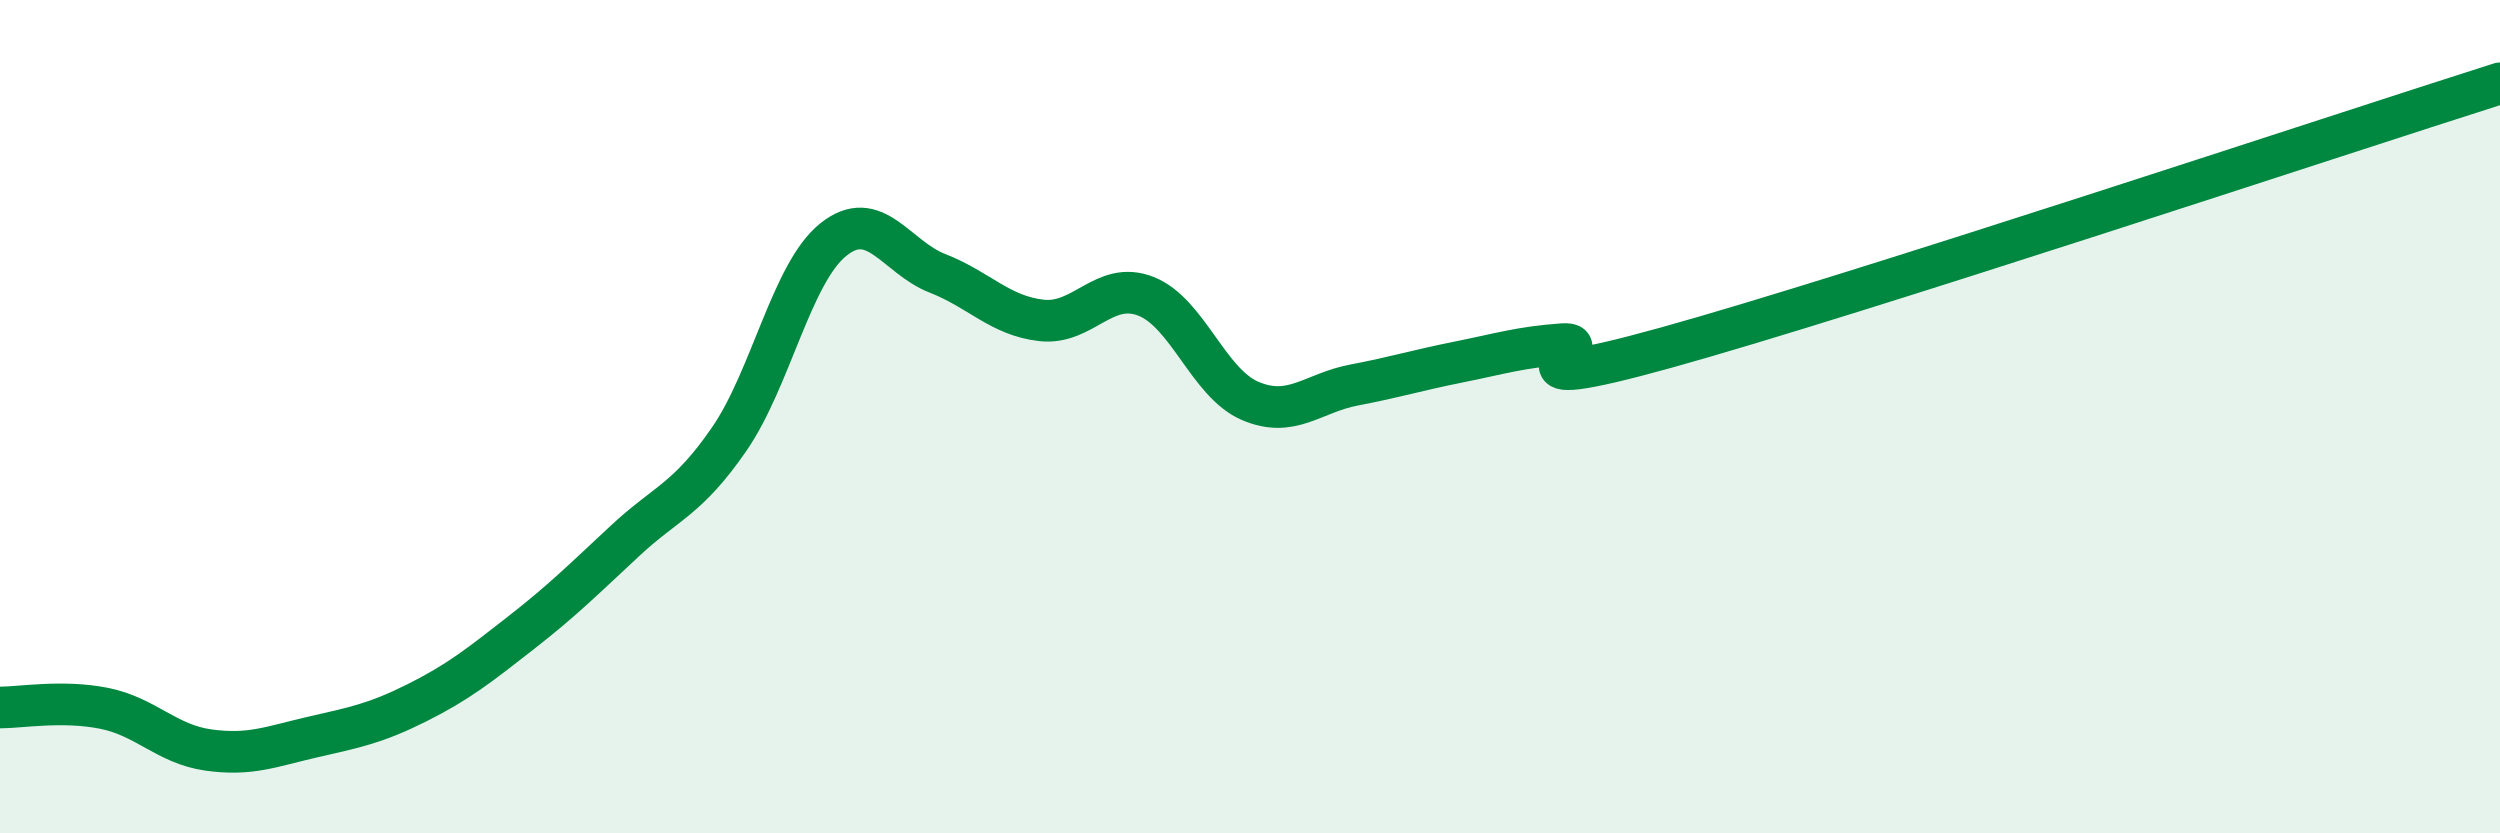
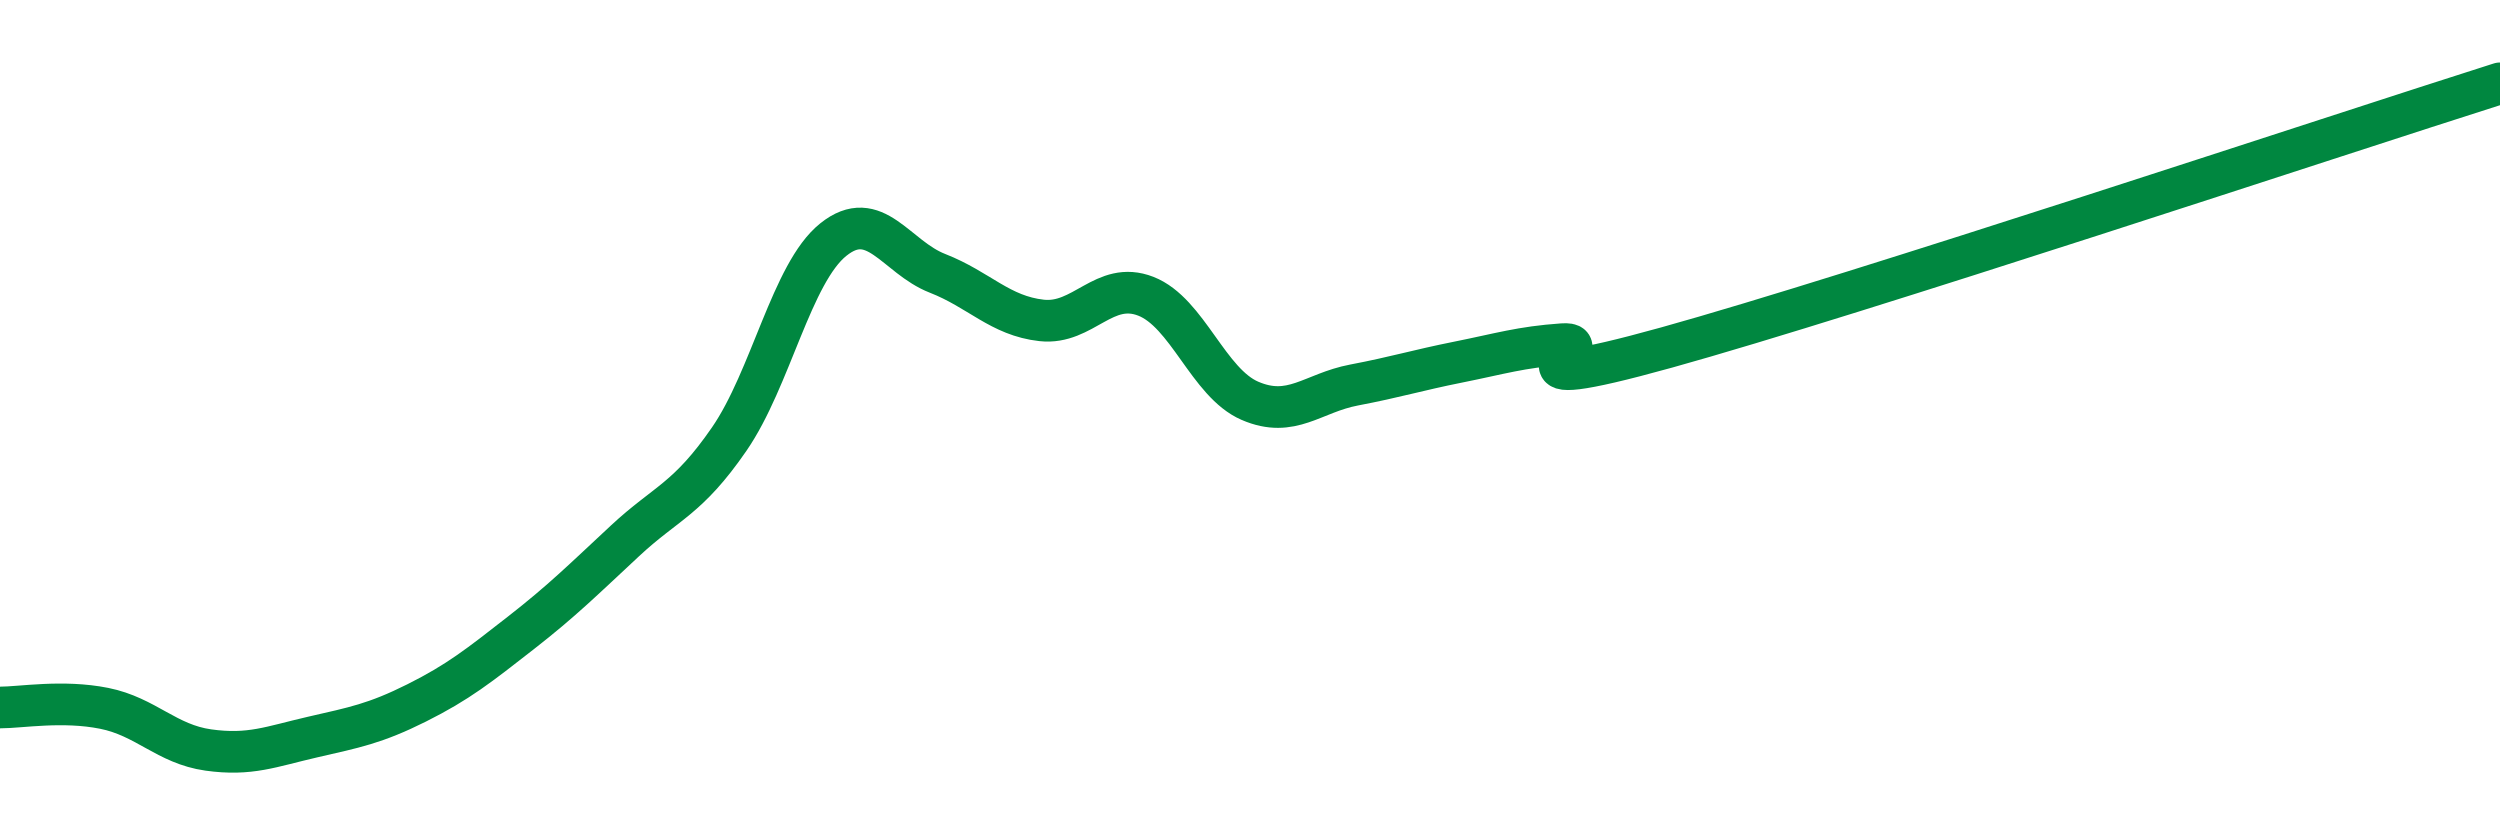
<svg xmlns="http://www.w3.org/2000/svg" width="60" height="20" viewBox="0 0 60 20">
-   <path d="M 0,16.98 C 0.5,16.98 1.5,16.8 2.5,17 C 3.5,17.2 4,17.86 5,18 C 6,18.14 6.5,17.92 7.5,17.69 C 8.5,17.46 9,17.37 10,16.87 C 11,16.37 11.5,15.97 12.5,15.19 C 13.5,14.41 14,13.91 15,12.98 C 16,12.05 16.5,11.99 17.5,10.54 C 18.5,9.09 19,6.55 20,5.75 C 21,4.95 21.5,6.17 22.5,6.56 C 23.5,6.95 24,7.58 25,7.69 C 26,7.8 26.5,6.72 27.5,7.11 C 28.5,7.5 29,9.19 30,9.62 C 31,10.05 31.5,9.43 32.5,9.24 C 33.5,9.05 34,8.89 35,8.69 C 36,8.49 36.5,8.33 37.5,8.26 C 38.5,8.19 35.5,9.59 40,8.34 C 44.5,7.09 56,3.27 60,2L60 20L0 20Z" fill="#008740" opacity="0.1" stroke-linecap="round" stroke-linejoin="round" />
  <path d="M 0,16.98 C 0.5,16.98 1.5,16.8 2.5,17 C 3.5,17.2 4,17.86 5,18 C 6,18.14 6.5,17.92 7.5,17.69 C 8.5,17.46 9,17.37 10,16.87 C 11,16.37 11.5,15.97 12.5,15.19 C 13.5,14.41 14,13.91 15,12.98 C 16,12.05 16.5,11.99 17.5,10.54 C 18.5,9.09 19,6.55 20,5.75 C 21,4.95 21.5,6.17 22.5,6.56 C 23.5,6.95 24,7.58 25,7.69 C 26,7.8 26.5,6.72 27.5,7.11 C 28.5,7.5 29,9.19 30,9.62 C 31,10.05 31.5,9.43 32.5,9.24 C 33.5,9.05 34,8.89 35,8.69 C 36,8.49 36.5,8.33 37.5,8.26 C 38.5,8.19 35.5,9.59 40,8.34 C 44.5,7.09 56,3.27 60,2" stroke="#008740" stroke-width="1" fill="none" stroke-linecap="round" stroke-linejoin="round" />
</svg>